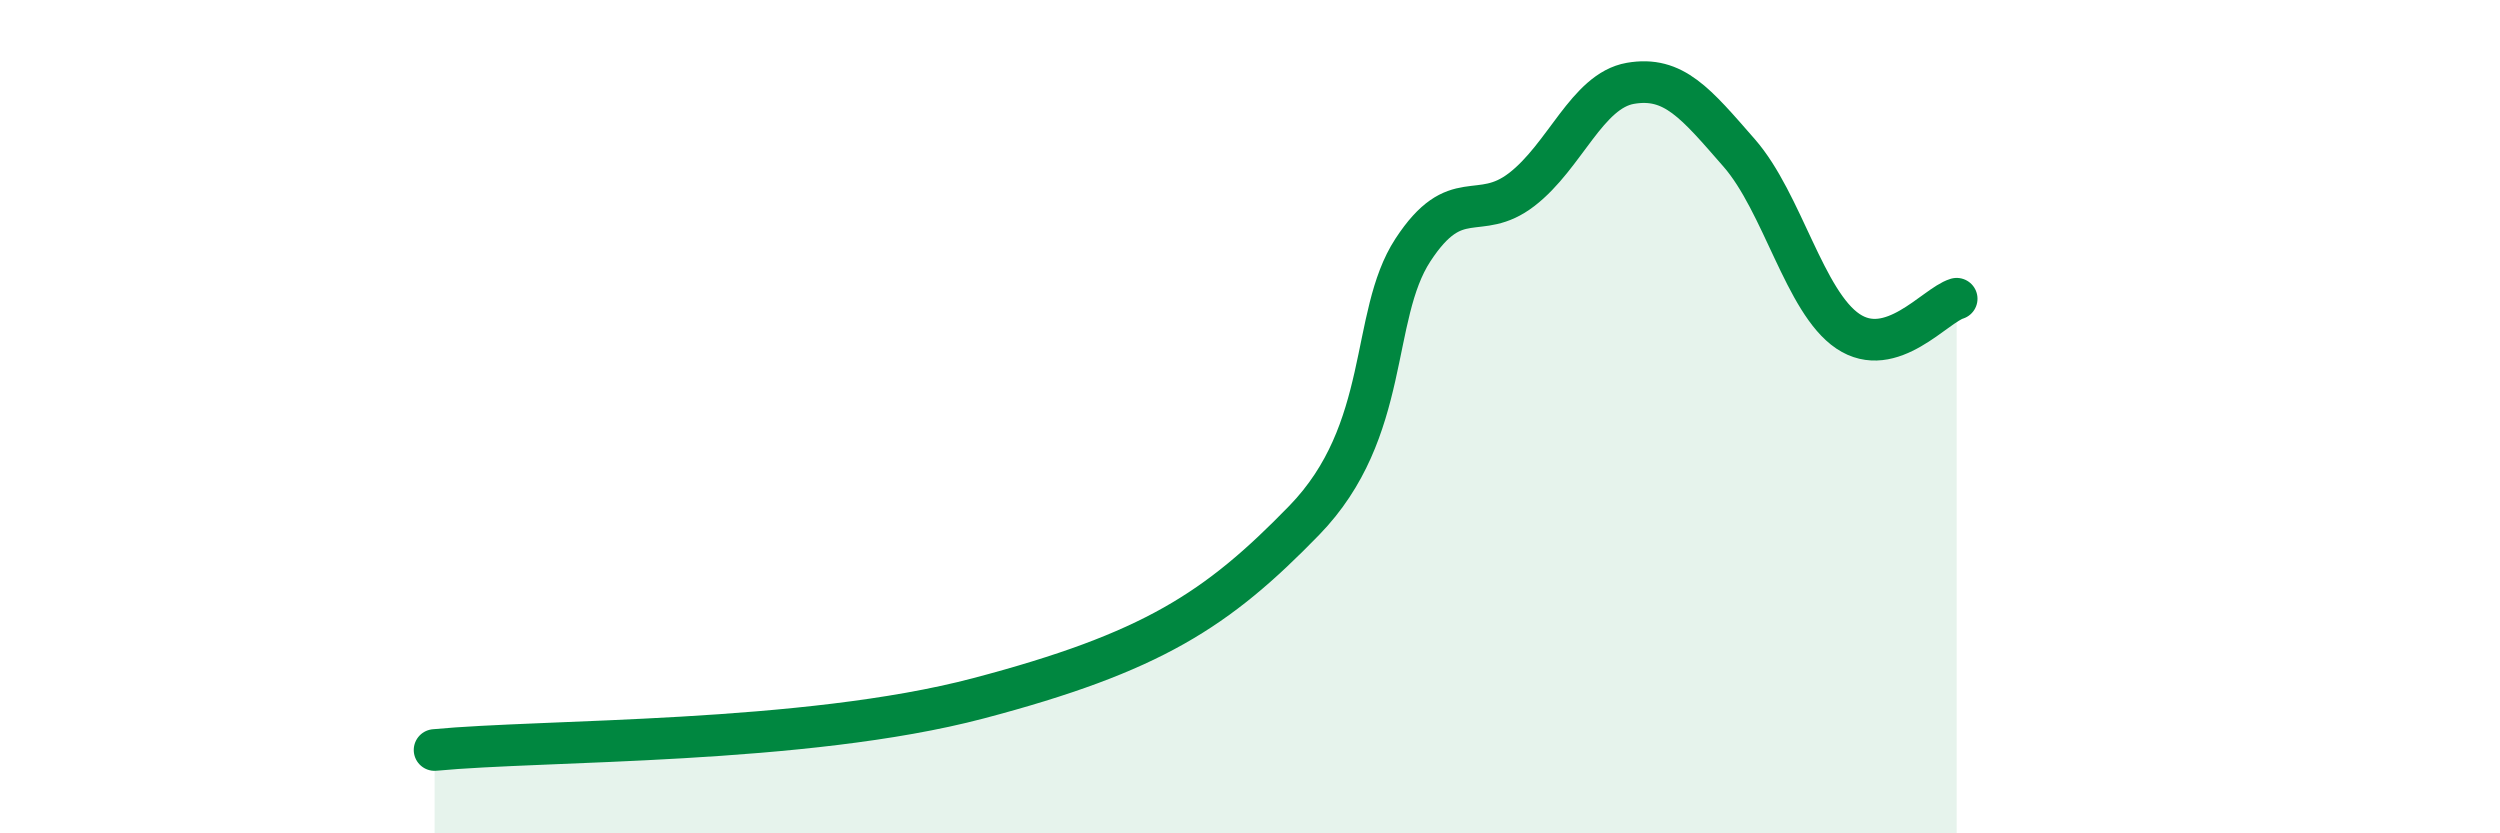
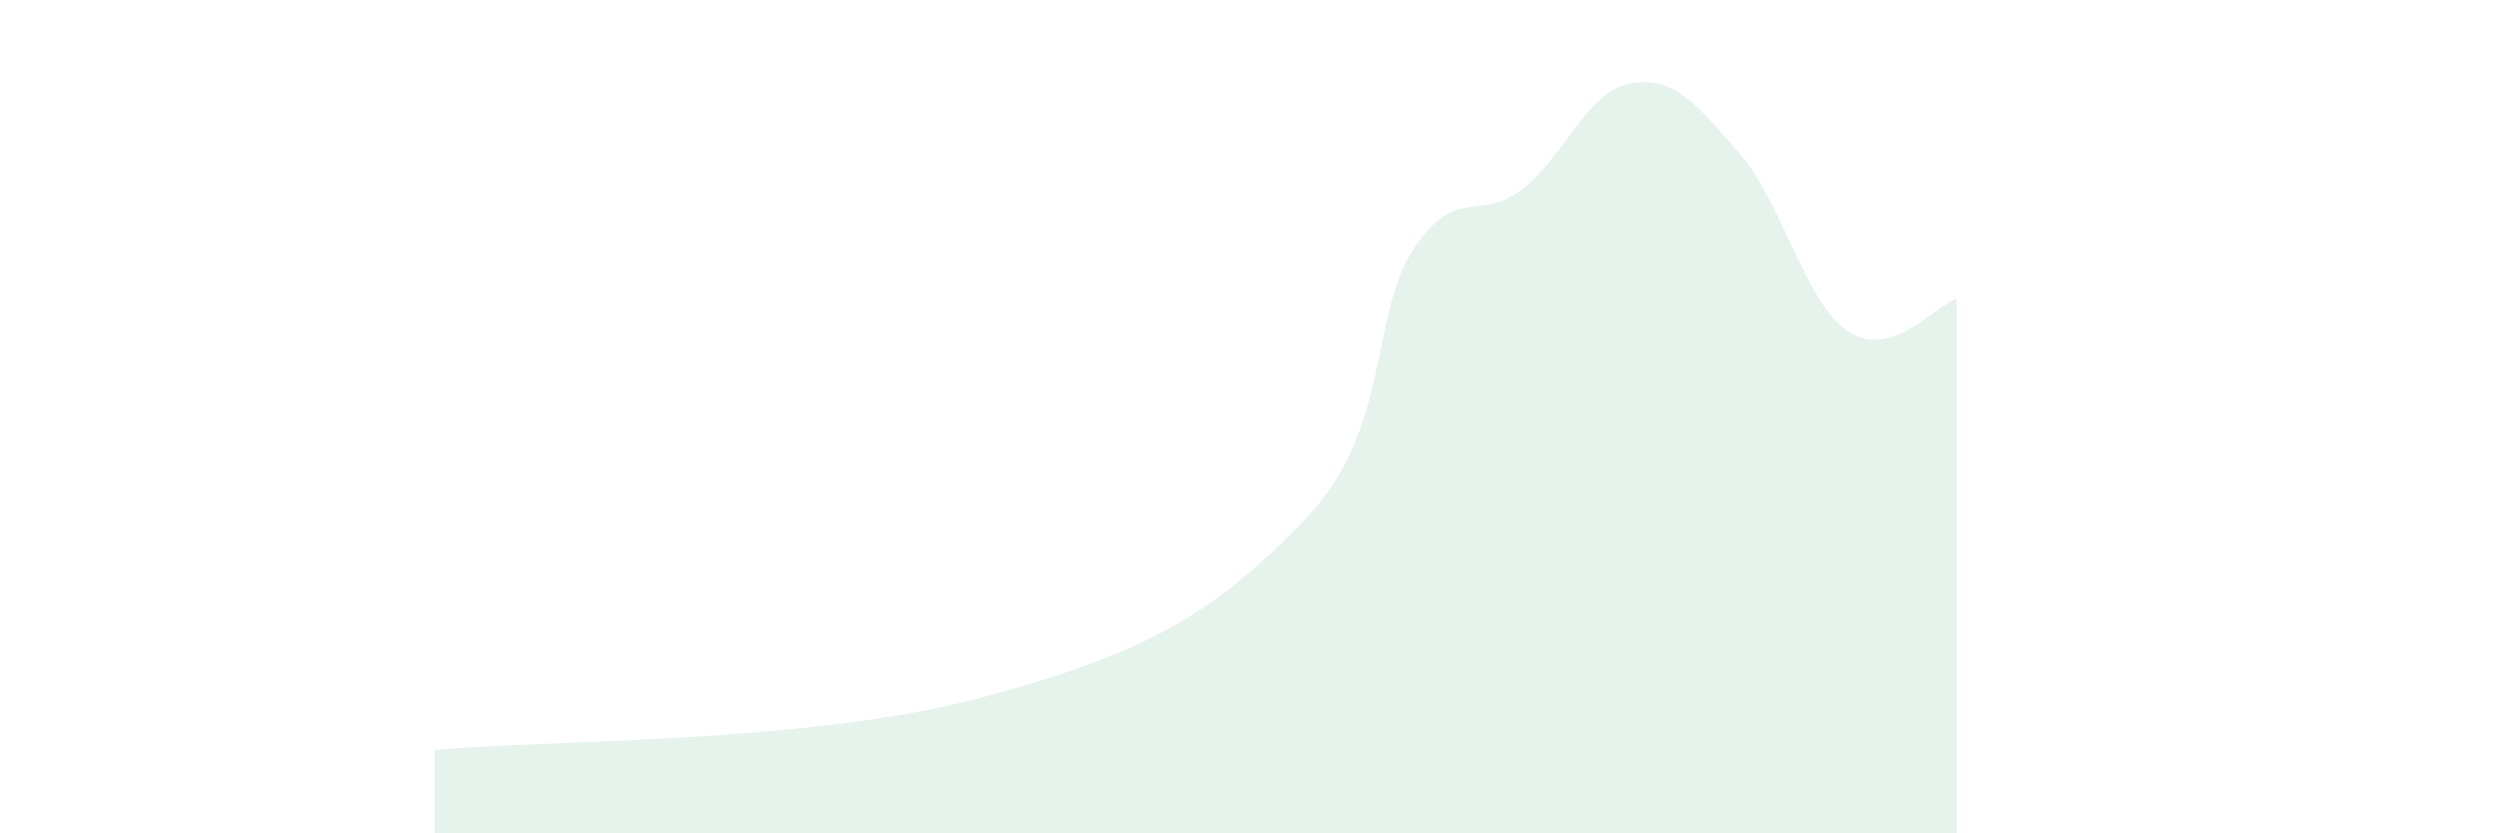
<svg xmlns="http://www.w3.org/2000/svg" width="60" height="20" viewBox="0 0 60 20">
  <path d="M 10.43,18 C 13.04,17.75 19.31,17.86 23.48,16.76 C 27.65,15.66 29.21,14.64 31.3,12.49 C 33.39,10.34 32.87,7.59 33.91,6 C 34.95,4.41 35.48,5.35 36.52,4.55 C 37.56,3.75 38.09,2.18 39.13,2 C 40.17,1.82 40.7,2.48 41.74,3.67 C 42.78,4.86 43.31,7.25 44.35,7.95 C 45.39,8.65 46.44,7.33 46.96,7.17L46.96 20L10.43 20Z" fill="#008740" opacity="0.1" stroke-linecap="round" stroke-linejoin="round" />
-   <path d="M 10.43,18 C 13.04,17.75 19.31,17.86 23.48,16.76 C 27.65,15.66 29.21,14.64 31.3,12.49 C 33.39,10.34 32.87,7.59 33.91,6 C 34.95,4.41 35.48,5.35 36.52,4.55 C 37.56,3.75 38.09,2.18 39.13,2 C 40.17,1.82 40.7,2.48 41.74,3.67 C 42.78,4.86 43.31,7.25 44.35,7.95 C 45.39,8.65 46.44,7.33 46.96,7.17" stroke="#008740" stroke-width="1" fill="none" stroke-linecap="round" stroke-linejoin="round" />
</svg>